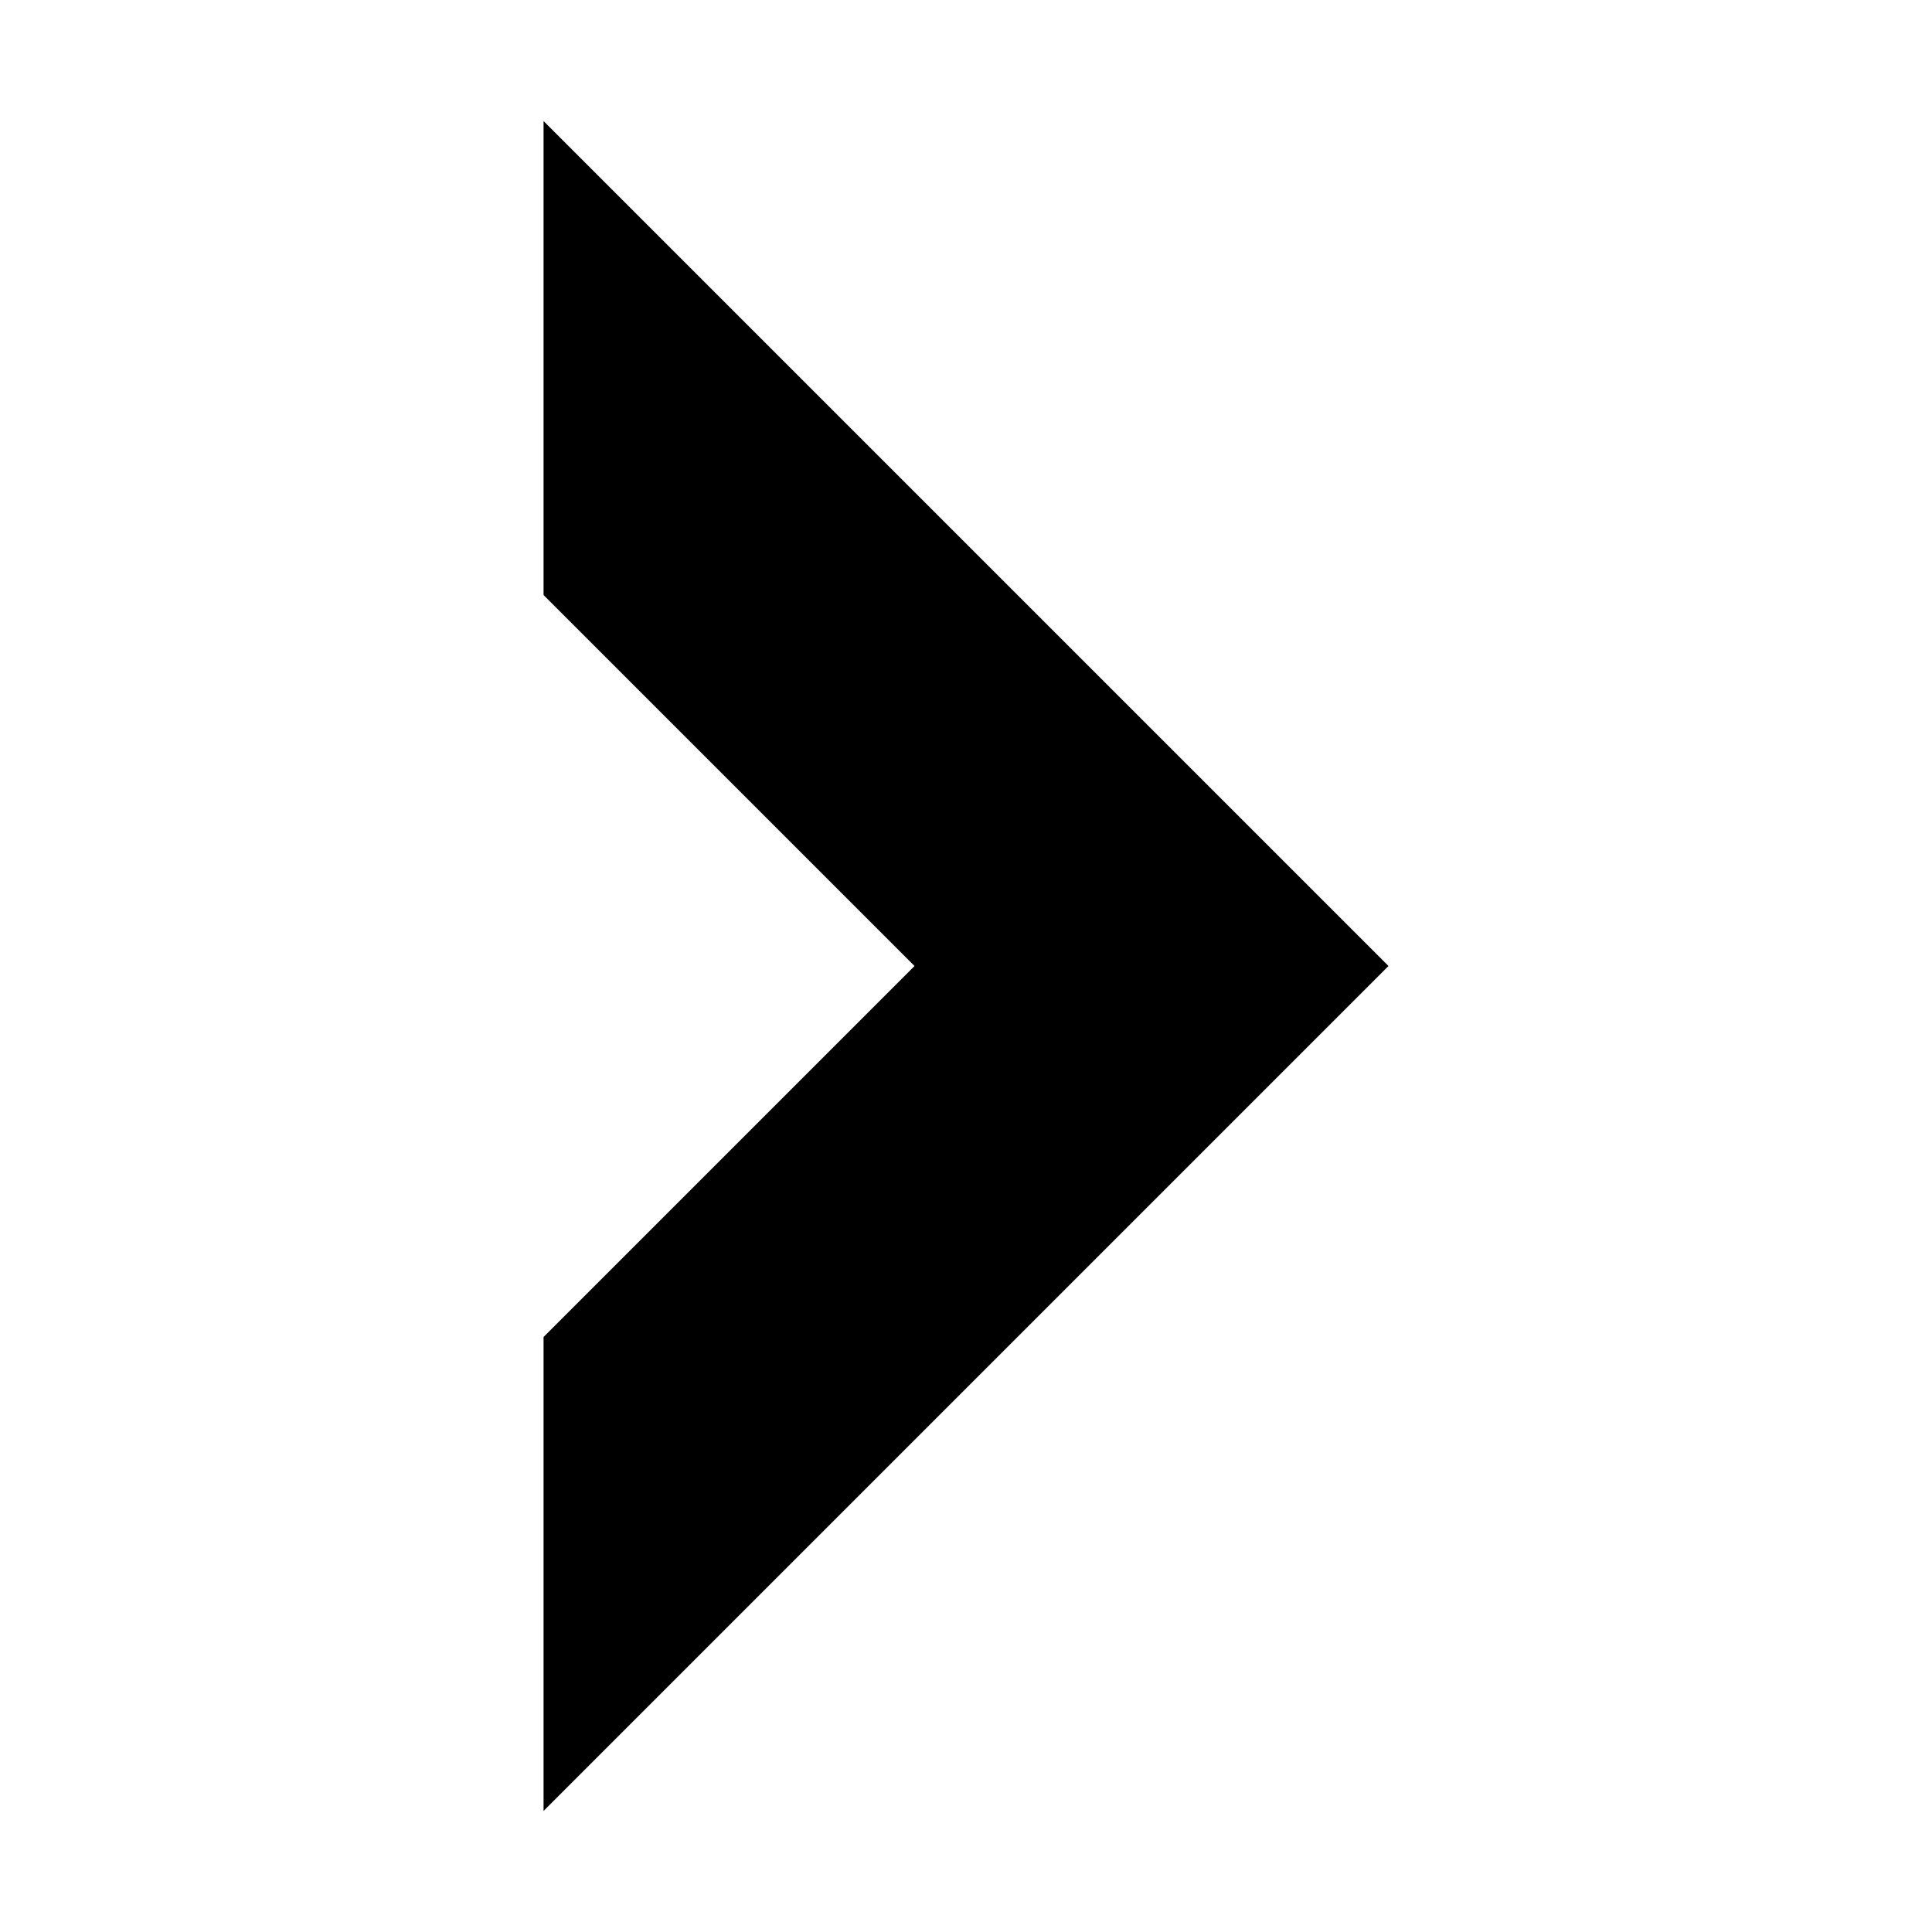
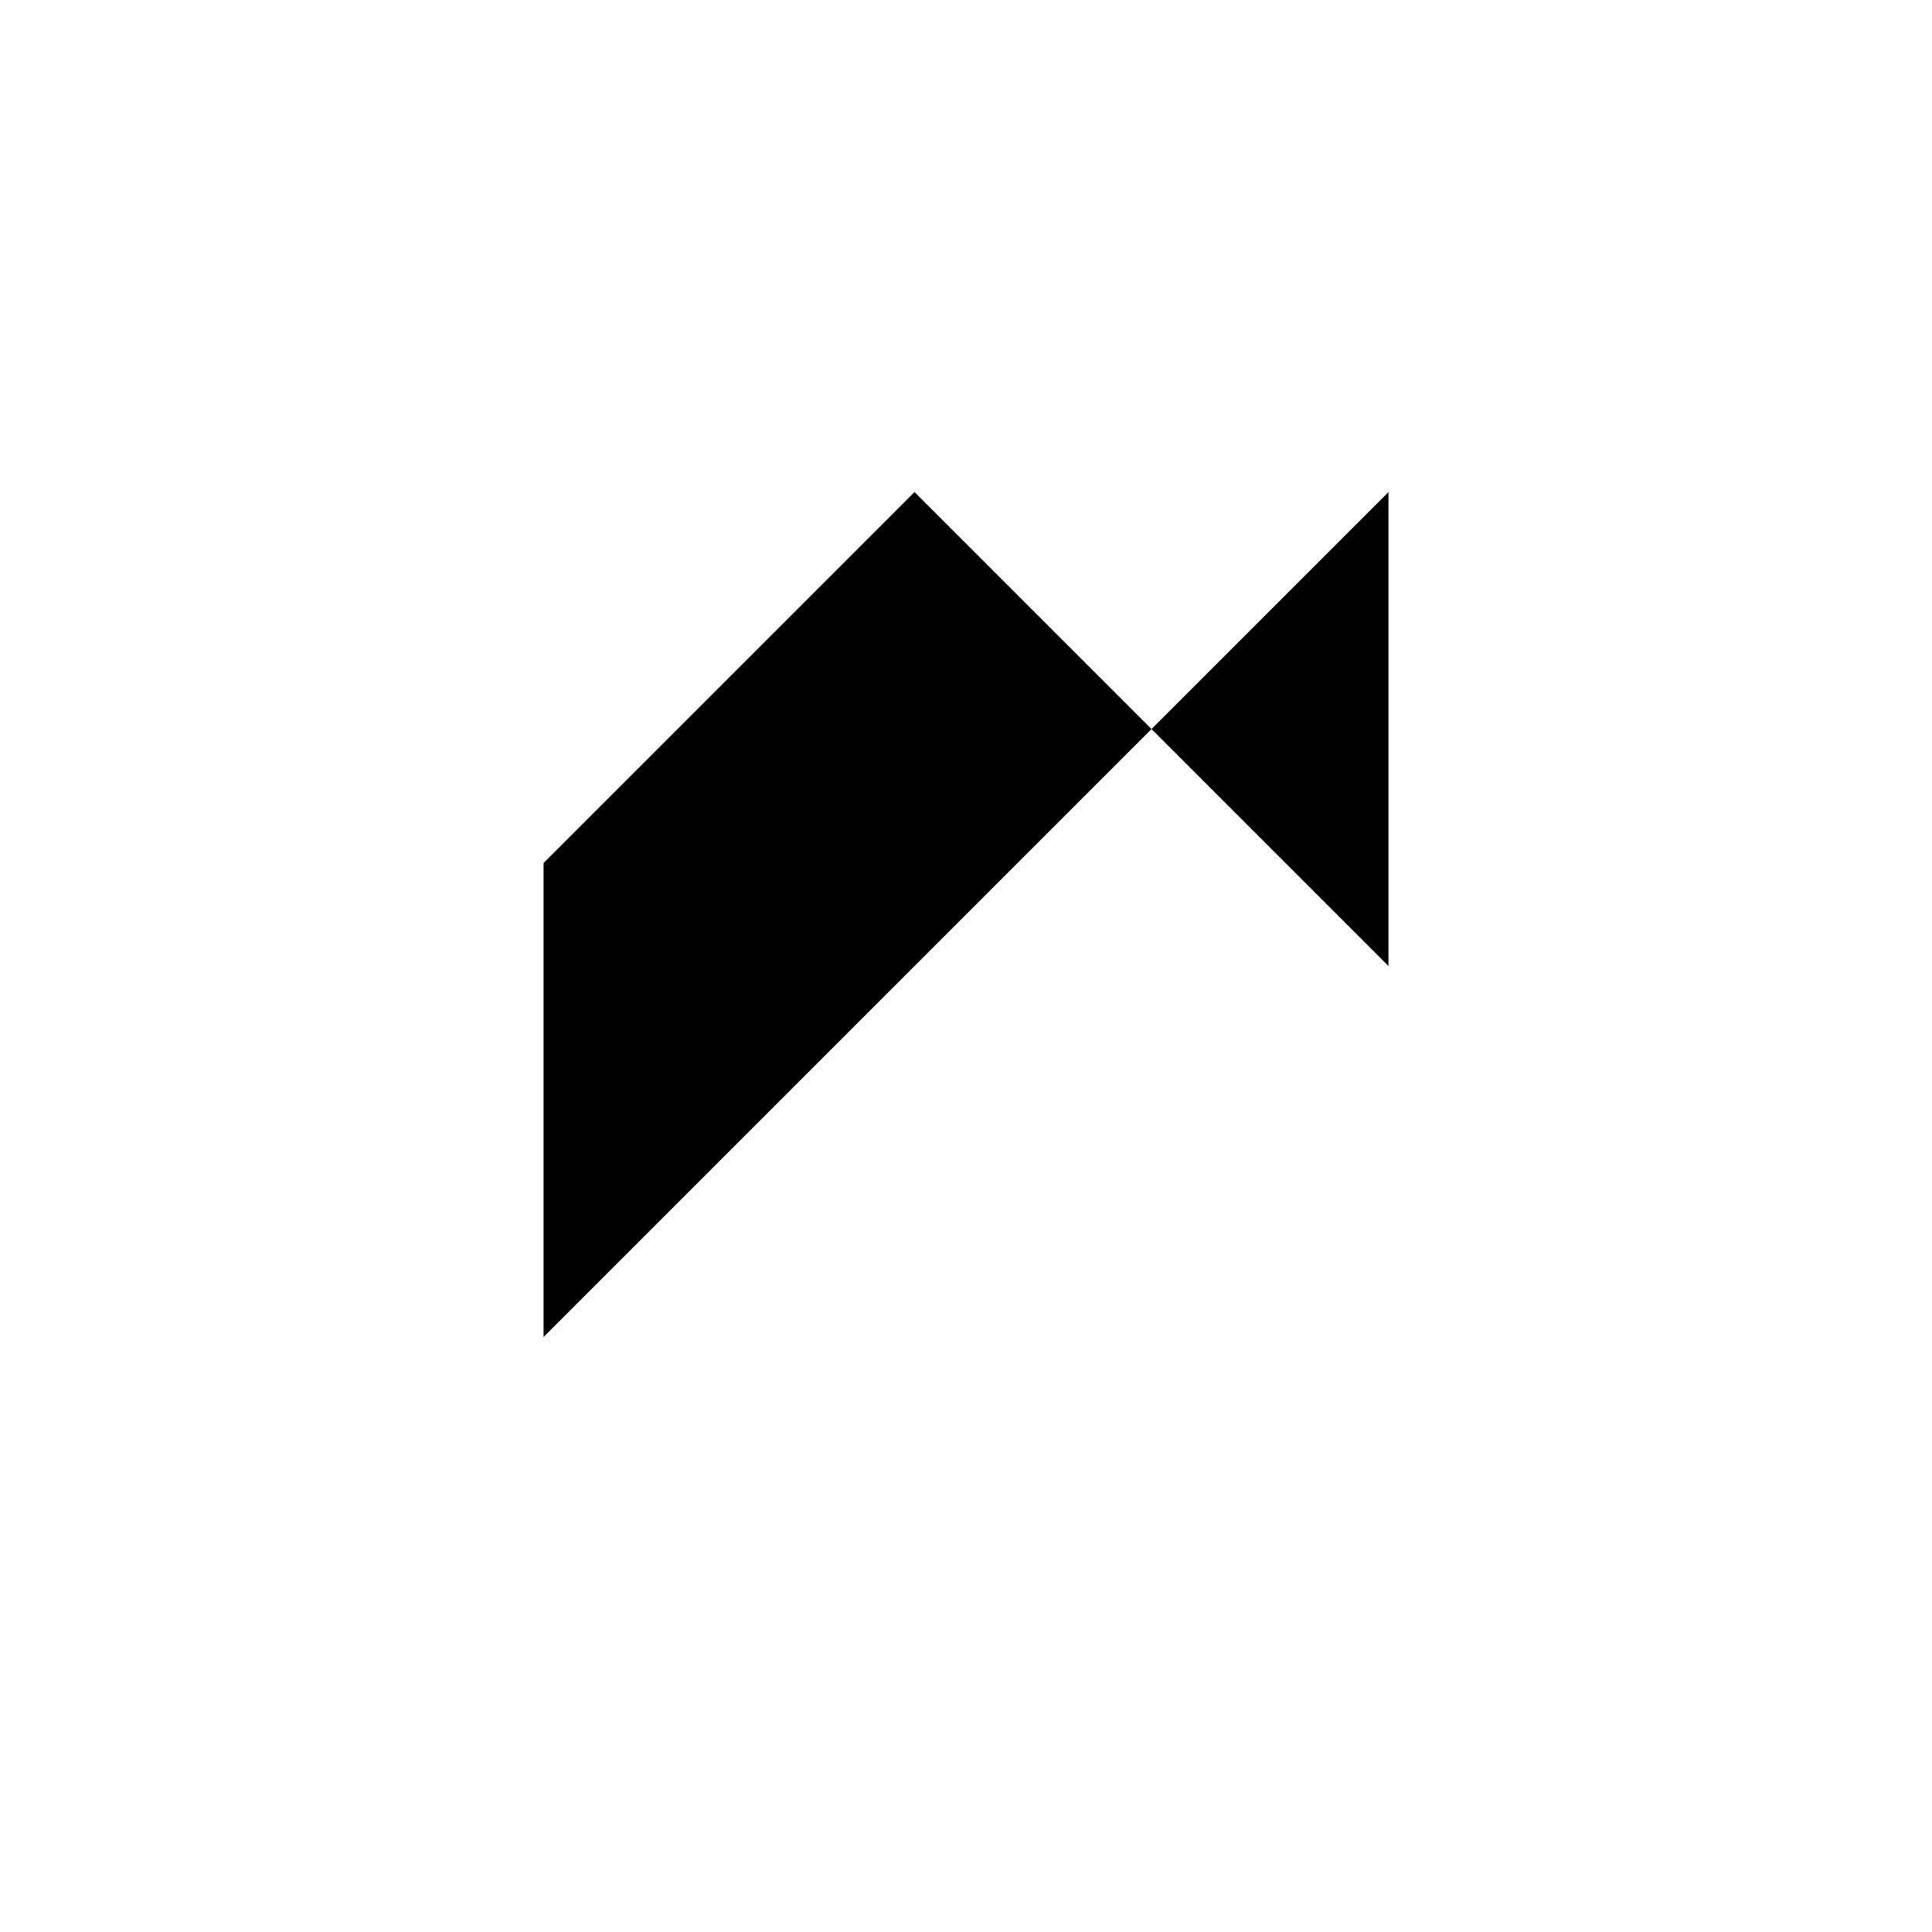
<svg xmlns="http://www.w3.org/2000/svg" fill="#000000" width="800px" height="800px" version="1.1" viewBox="144 144 512 512">
-   <path d="m511.96 400-223.91-223.91v125.6l98.312 98.312-98.312 98.312v125.6c76.84-76.84 157.57-157.57 223.91-223.91z" />
+   <path d="m511.96 400-223.91-223.91l98.312 98.312-98.312 98.312v125.6c76.84-76.84 157.57-157.57 223.91-223.91z" />
</svg>